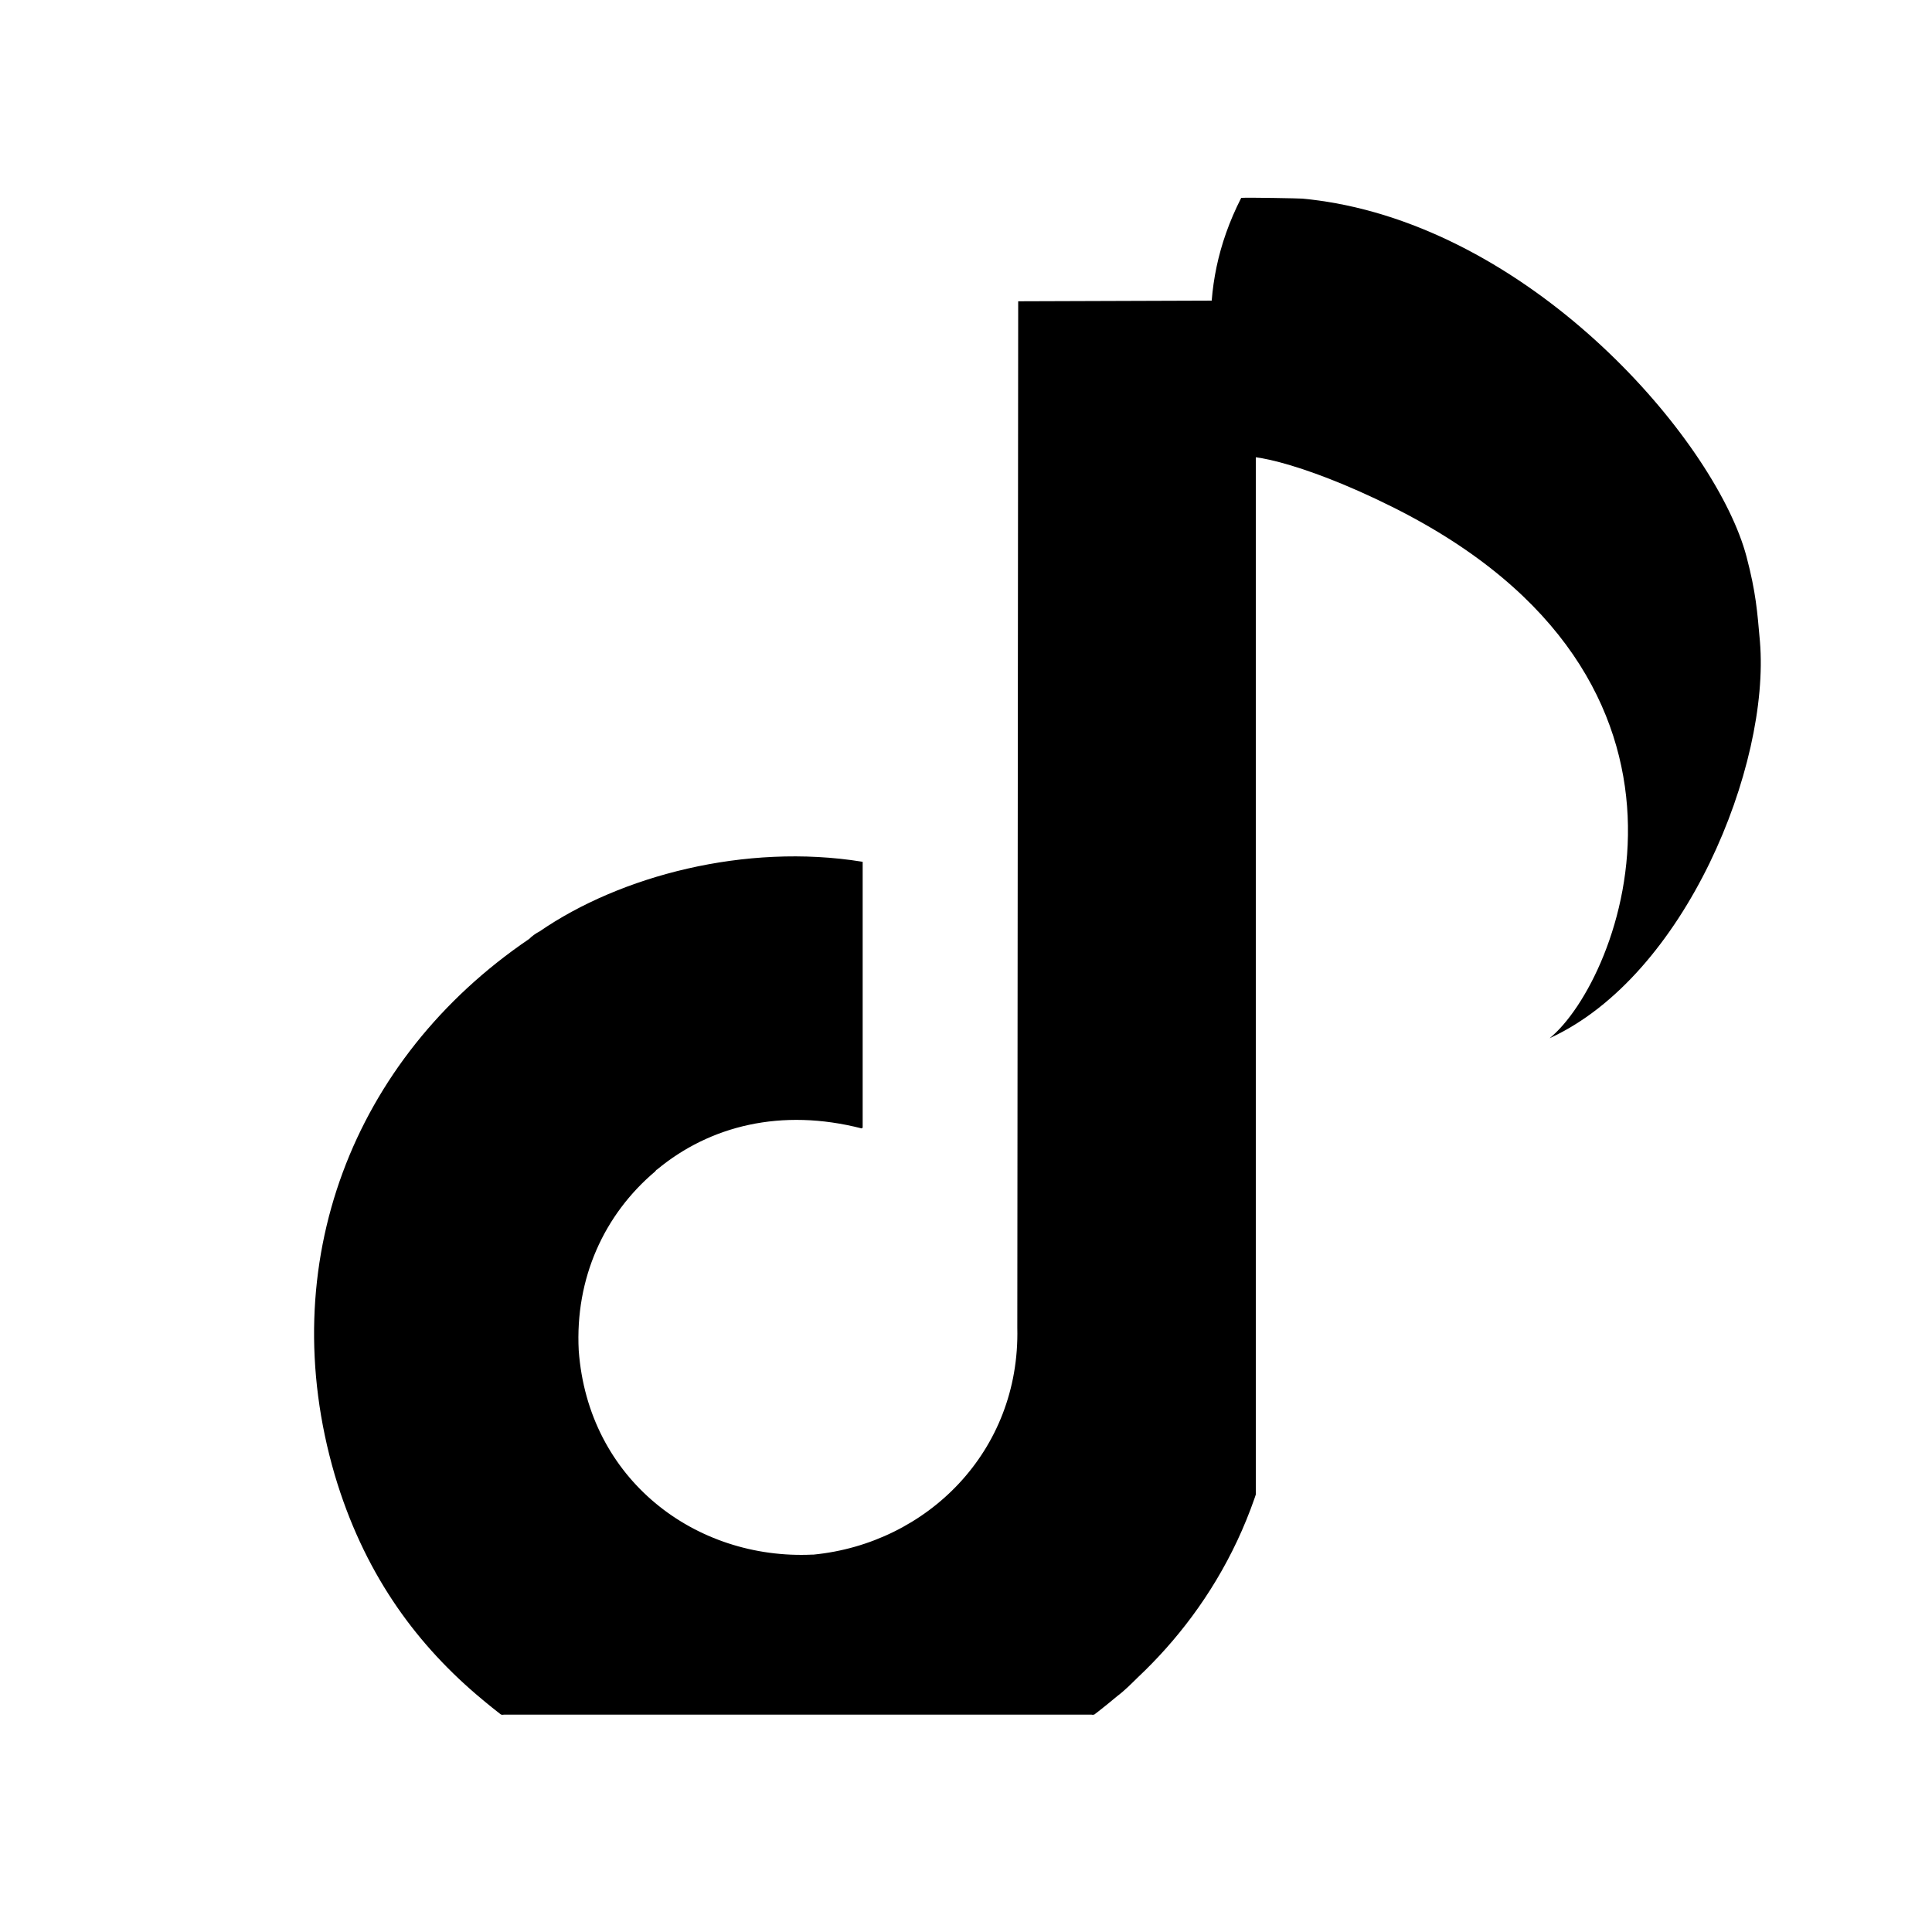
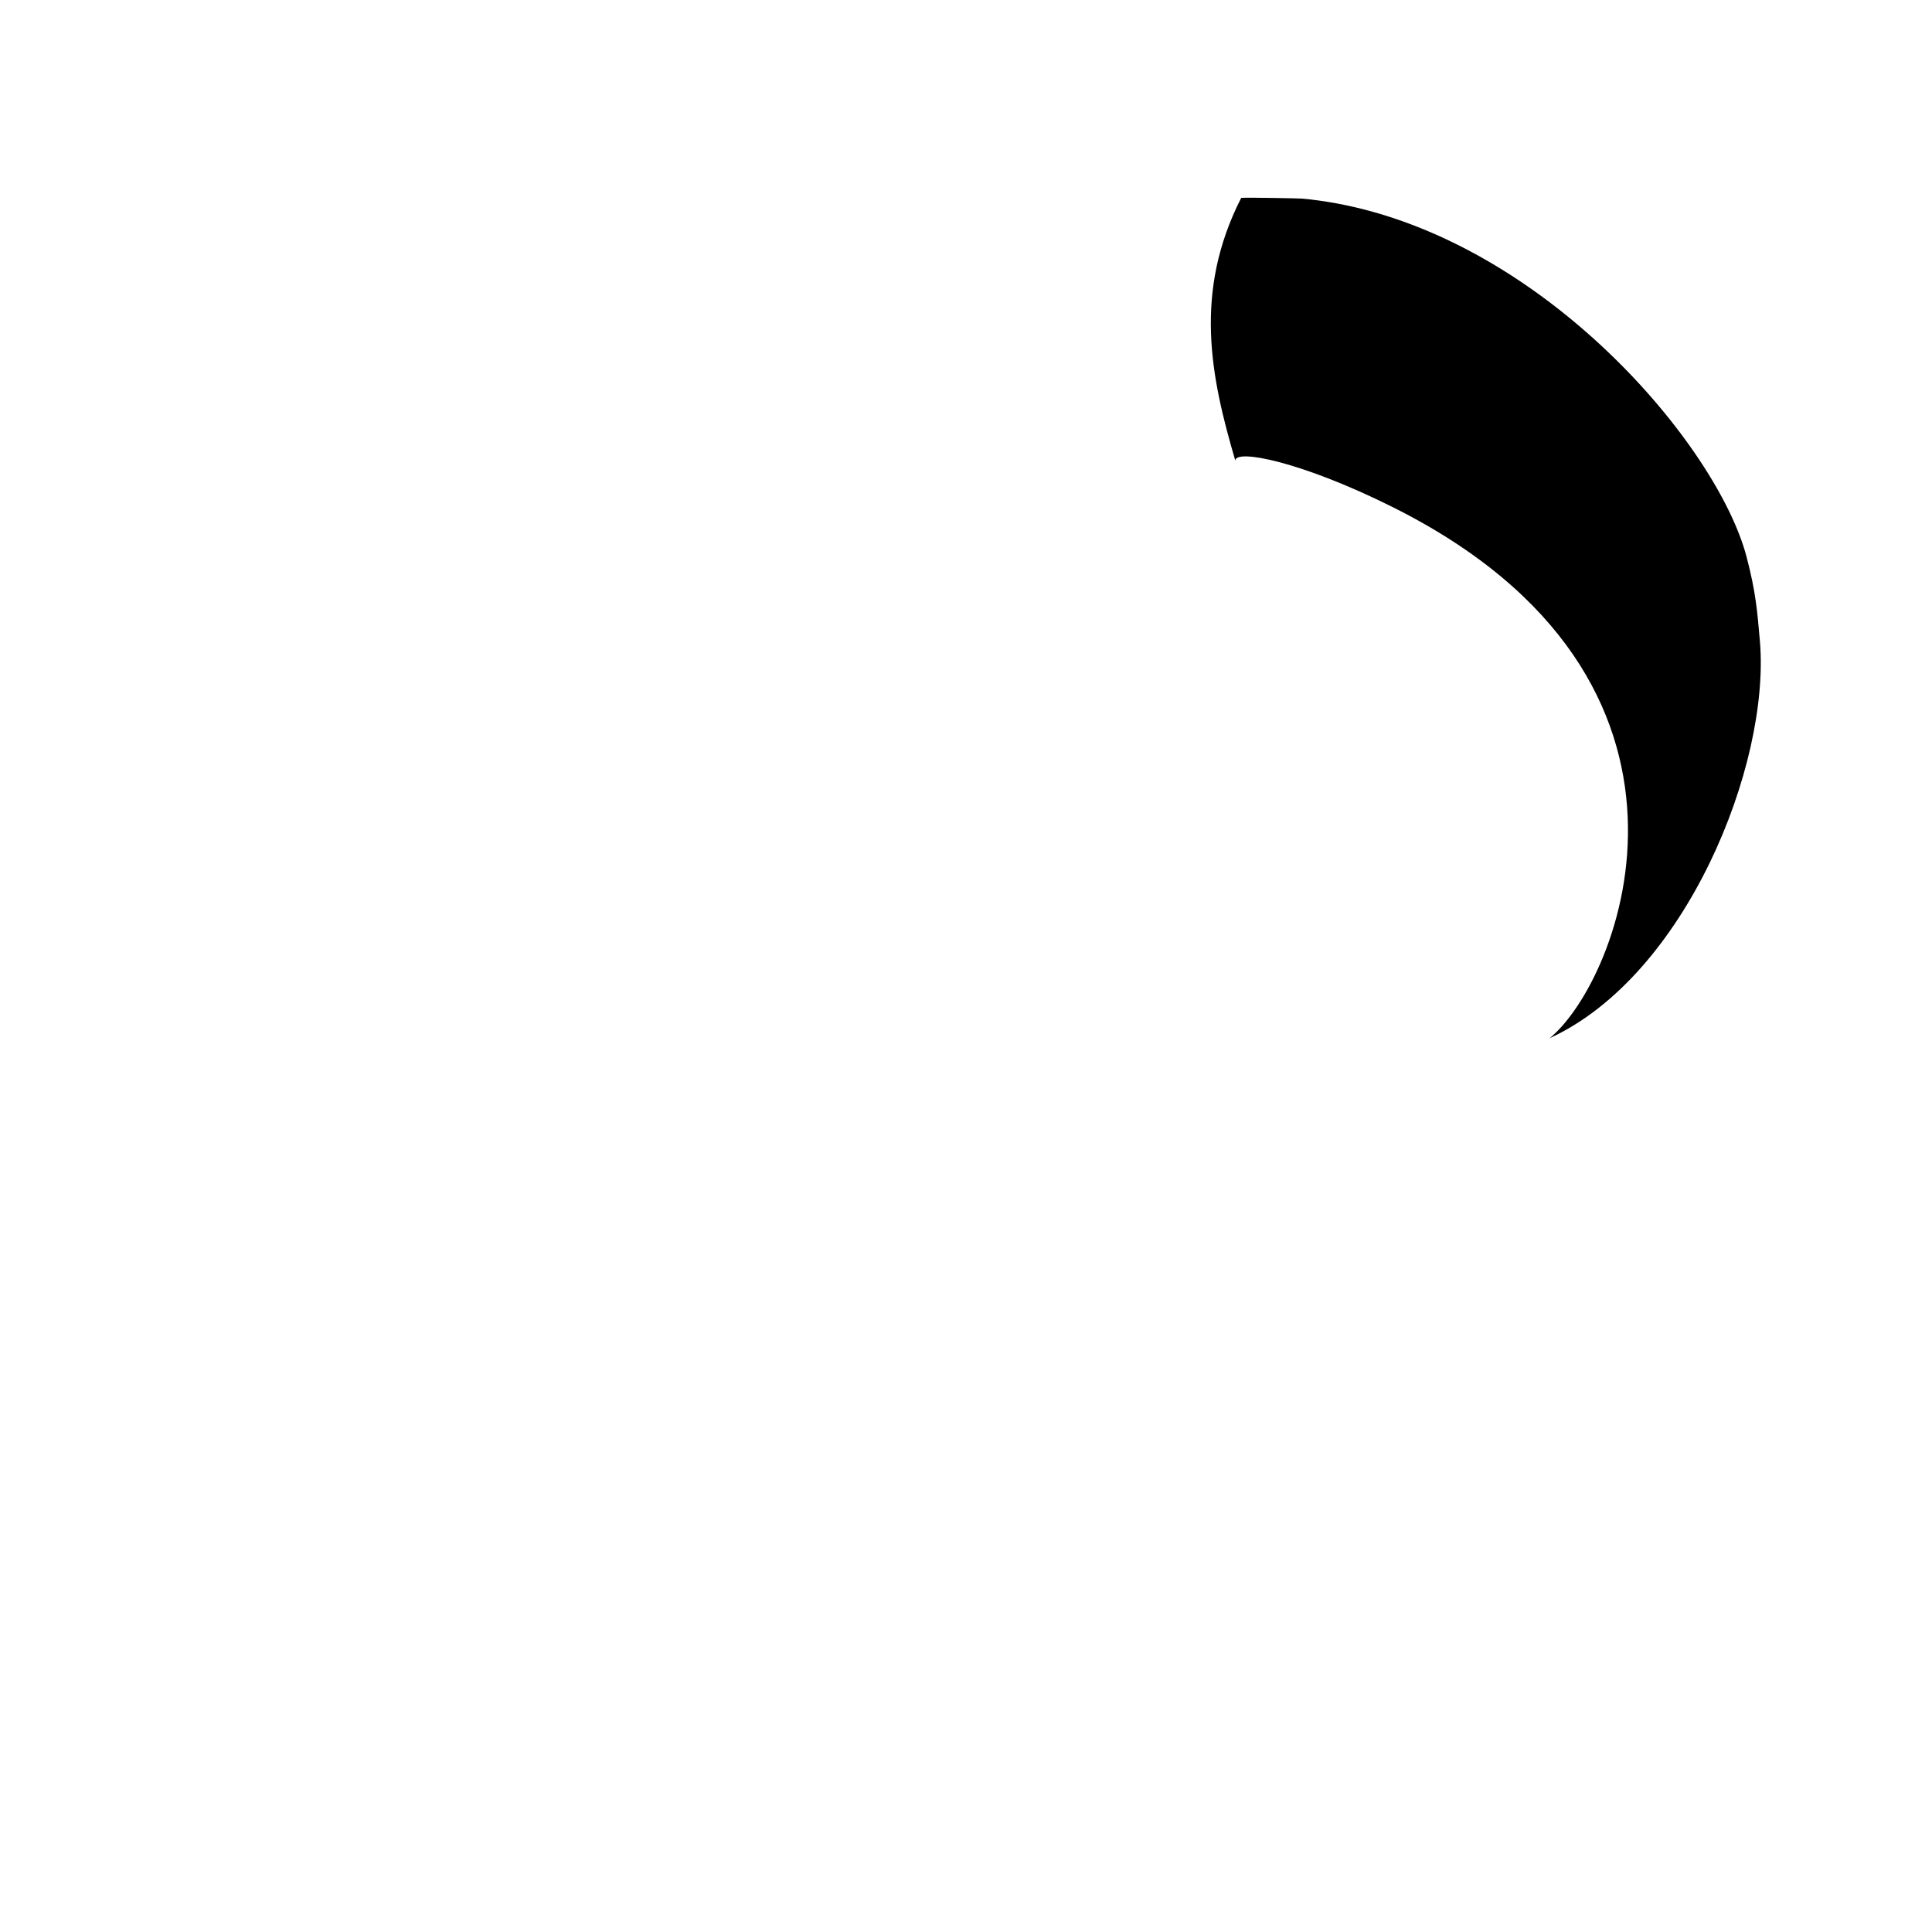
<svg xmlns="http://www.w3.org/2000/svg" version="1.2" preserveAspectRatio="xMidYMid meet" height="80" viewBox="0 0 60 60" zoomAndPan="magnify" width="80">
  <defs>
    <clipPath id="d03f4738ab">
-       <path d="M 8 6 L 39 6 L 39 53.25 L 8 53.25 Z M 8 6" />
-     </clipPath>
+       </clipPath>
  </defs>
  <g id="a62b31cf52">
    <path d="M 38.363 14.301 C 37.598 11.703 37.055 9.074 38.547 6.145 C 38.746 6.129 40.379 6.16 40.438 6.168 C 40.789 6.199 41.141 6.25 41.484 6.312 C 47.996 7.504 53.324 13.836 54.238 17.281 C 54.535 18.41 54.574 18.996 54.656 19.918 C 54.98 23.77 52.344 30.312 48.125 32.242 C 50.324 30.457 54.016 21.117 43.238 15.742 C 40.418 14.336 38.383 13.938 38.363 14.301 Z M 38.363 14.301" style="stroke:none;fill-rule:nonzero;fill:#000000;fill-opacity:1;" />
    <g clip-path="url(#d03f4738ab)" clip-rule="nonzero">
-       <path transform="matrix(0.294,0,0,0.292,-6302.788,-6048.888)" d="M 21545.693 20747.498 L 21573.295 20747.404 C 21572.298 20763.894 21573.202 20858.804 21573.202 20858.804 C 21573.003 20874.397 21566.305 20886.001 21558.199 20893.697 C 21557.494 20894.393 21556.803 20895.103 21556.006 20895.705 C 21545.6 20904.499 21535.394 20908.595 21521.401 20908.501 C 21507.593 20908.3 21497.201 20903.093 21488.404 20895.504 C 21481.799 20889.803 21476.497 20882.401 21473.493 20872.202 C 21466.995 20849.796 21475.394 20828.006 21493.999 20815.304 C 21494.304 20814.996 21494.703 20814.702 21495.102 20814.501 C 21503.607 20808.598 21516.803 20805.105 21529.095 20807.099 L 21529.095 20835.301 C 21520.603 20833.105 21513.002 20835.006 21507.394 20839.704 C 21507.301 20839.704 21507.301 20839.798 21507.195 20839.905 C 21501.799 20844.496 21498.703 20851.295 21499.102 20859.005 C 21500.098 20872.804 21511.5 20881.397 21523.899 20880.795 C 21523.899 20880.795 21524.005 20880.795 21524.005 20880.795 C 21536.006 20879.604 21545.906 20869.806 21545.6 20856.595 Z M 21545.693 20747.498" style="fill-rule:evenodd;fill:#000000;fill-opacity:1;stroke-width:0.17;stroke-linecap:round;stroke-linejoin:miter;stroke:#000000;stroke-opacity:1;stroke-miterlimit:1.5;" />
+       <path transform="matrix(0.294,0,0,0.292,-6302.788,-6048.888)" d="M 21545.693 20747.498 L 21573.295 20747.404 C 21572.298 20763.894 21573.202 20858.804 21573.202 20858.804 C 21573.003 20874.397 21566.305 20886.001 21558.199 20893.697 C 21557.494 20894.393 21556.803 20895.103 21556.006 20895.705 C 21545.6 20904.499 21535.394 20908.595 21521.401 20908.501 C 21507.593 20908.3 21497.201 20903.093 21488.404 20895.504 C 21481.799 20889.803 21476.497 20882.401 21473.493 20872.202 C 21466.995 20849.796 21475.394 20828.006 21493.999 20815.304 C 21494.304 20814.996 21494.703 20814.702 21495.102 20814.501 L 21529.095 20835.301 C 21520.603 20833.105 21513.002 20835.006 21507.394 20839.704 C 21507.301 20839.704 21507.301 20839.798 21507.195 20839.905 C 21501.799 20844.496 21498.703 20851.295 21499.102 20859.005 C 21500.098 20872.804 21511.5 20881.397 21523.899 20880.795 C 21523.899 20880.795 21524.005 20880.795 21524.005 20880.795 C 21536.006 20879.604 21545.906 20869.806 21545.6 20856.595 Z M 21545.693 20747.498" style="fill-rule:evenodd;fill:#000000;fill-opacity:1;stroke-width:0.17;stroke-linecap:round;stroke-linejoin:miter;stroke:#000000;stroke-opacity:1;stroke-miterlimit:1.5;" />
    </g>
  </g>
</svg>